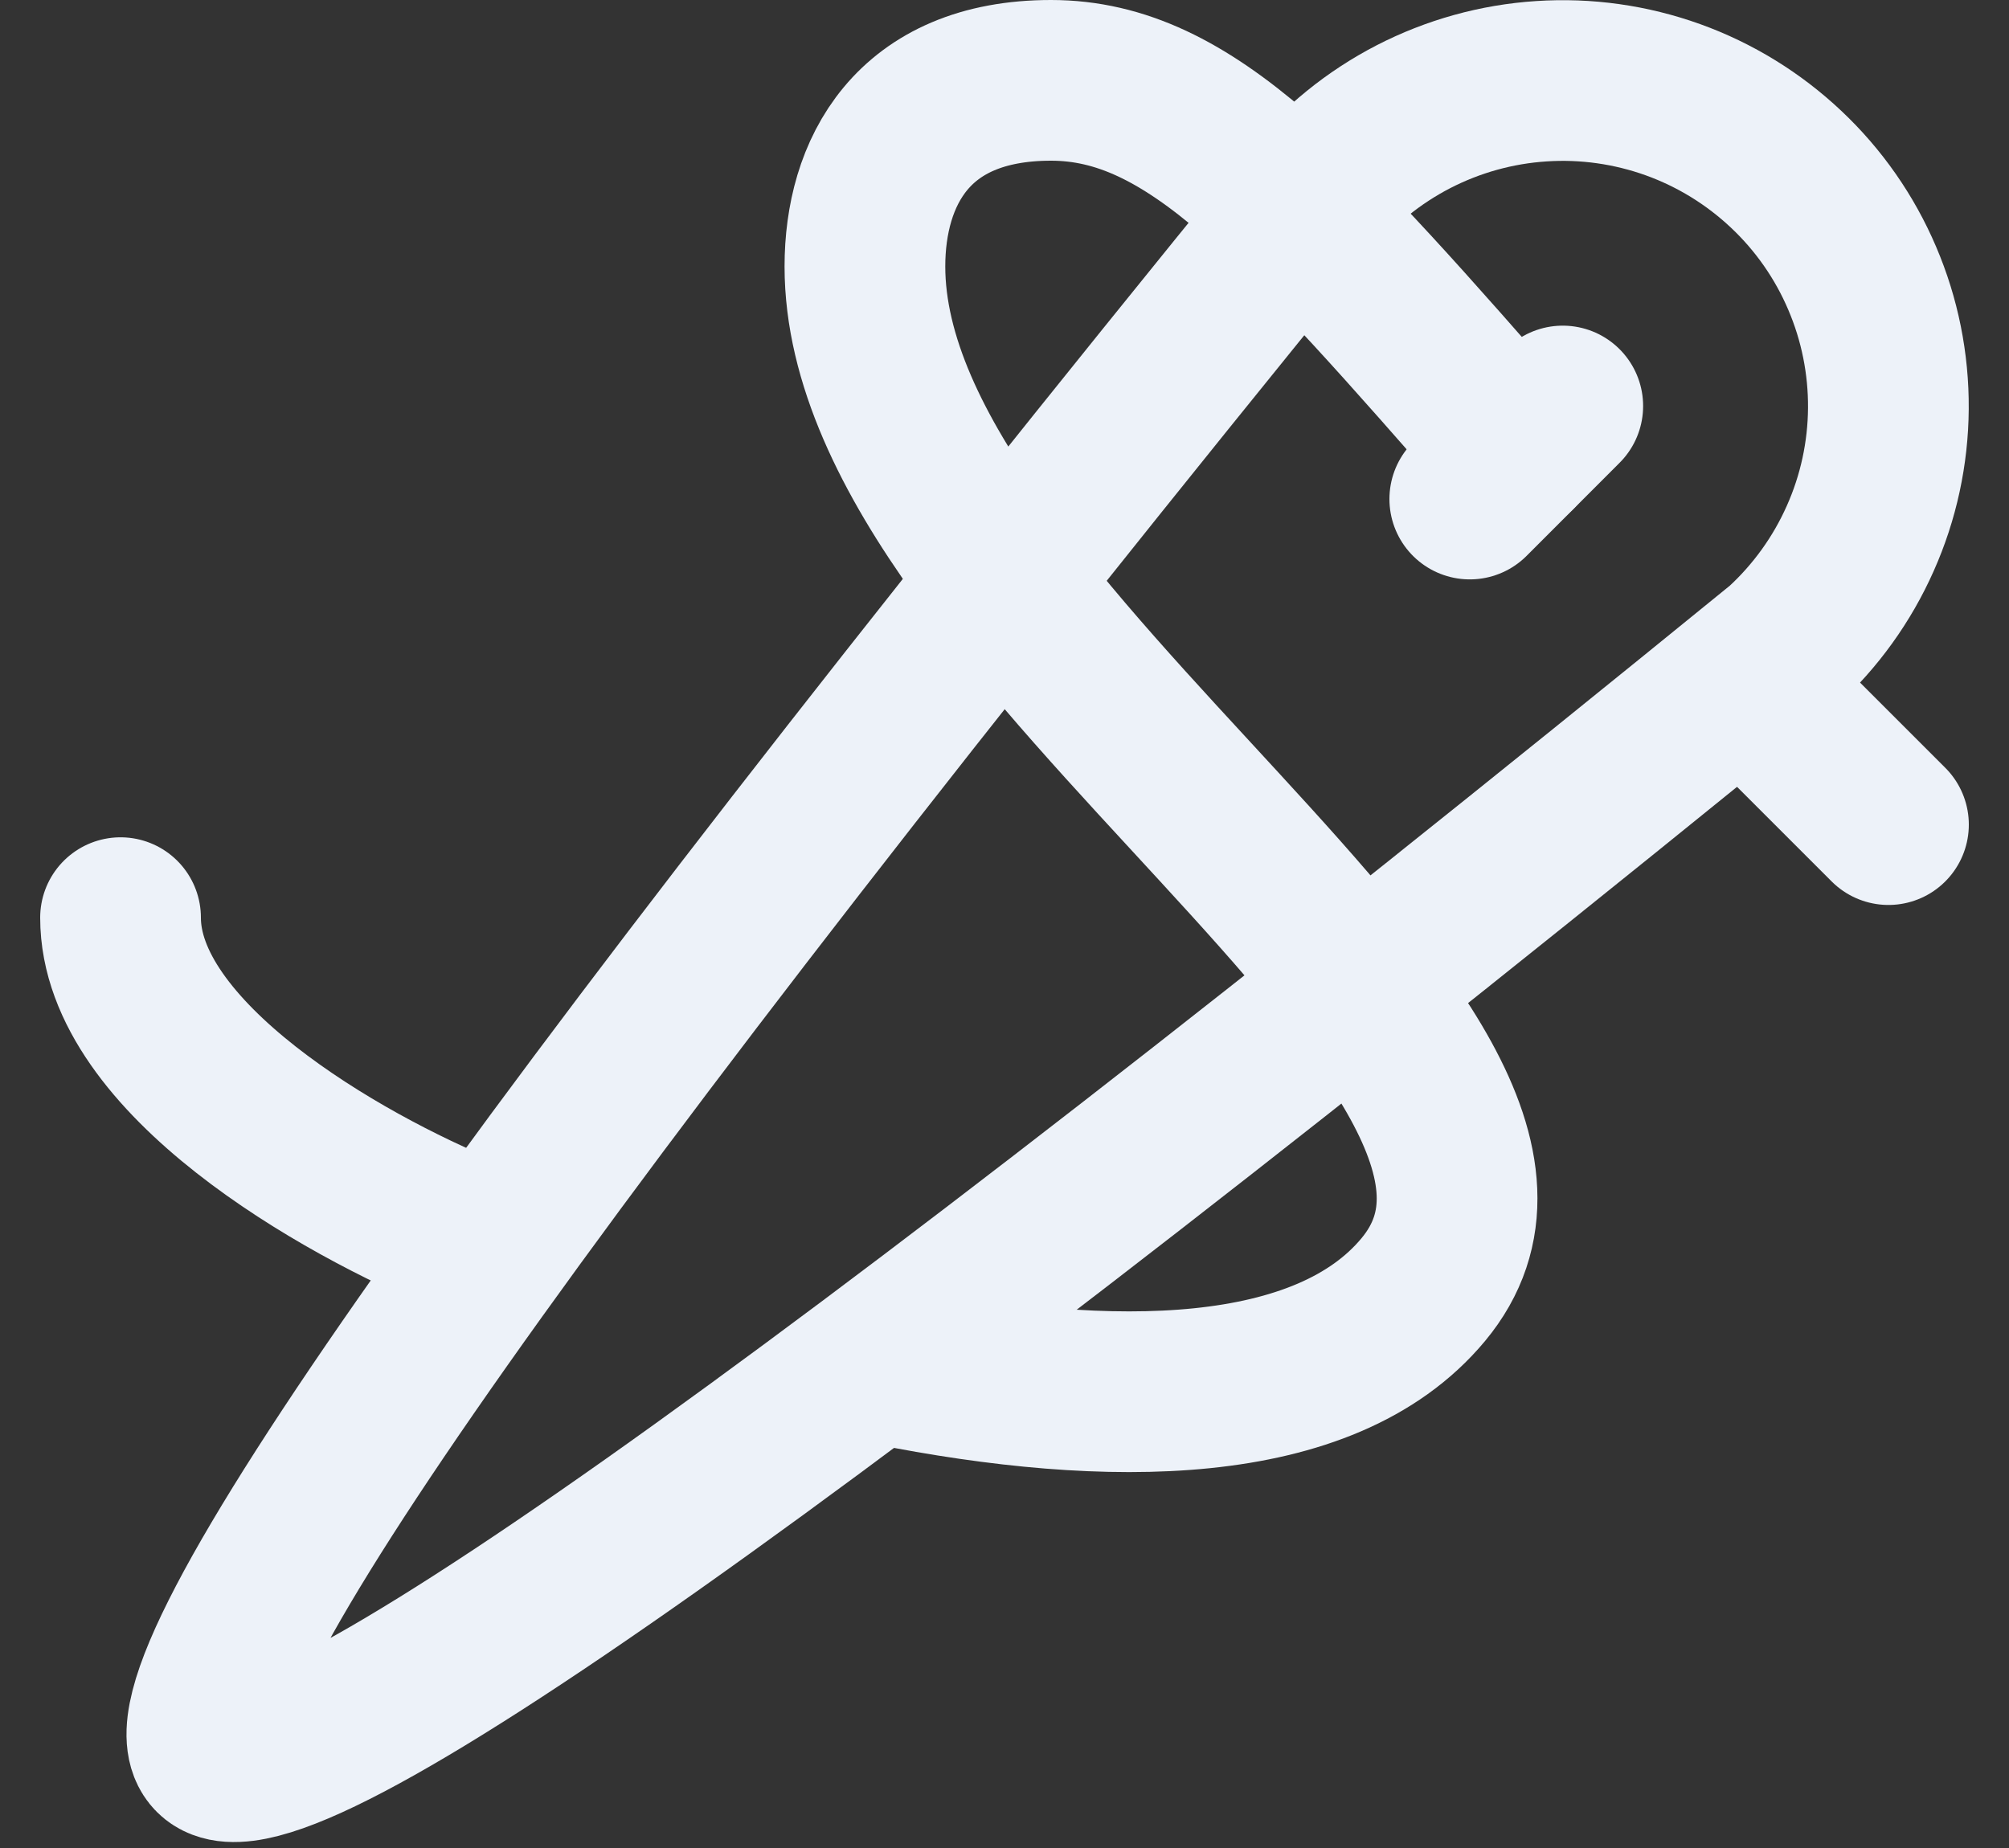
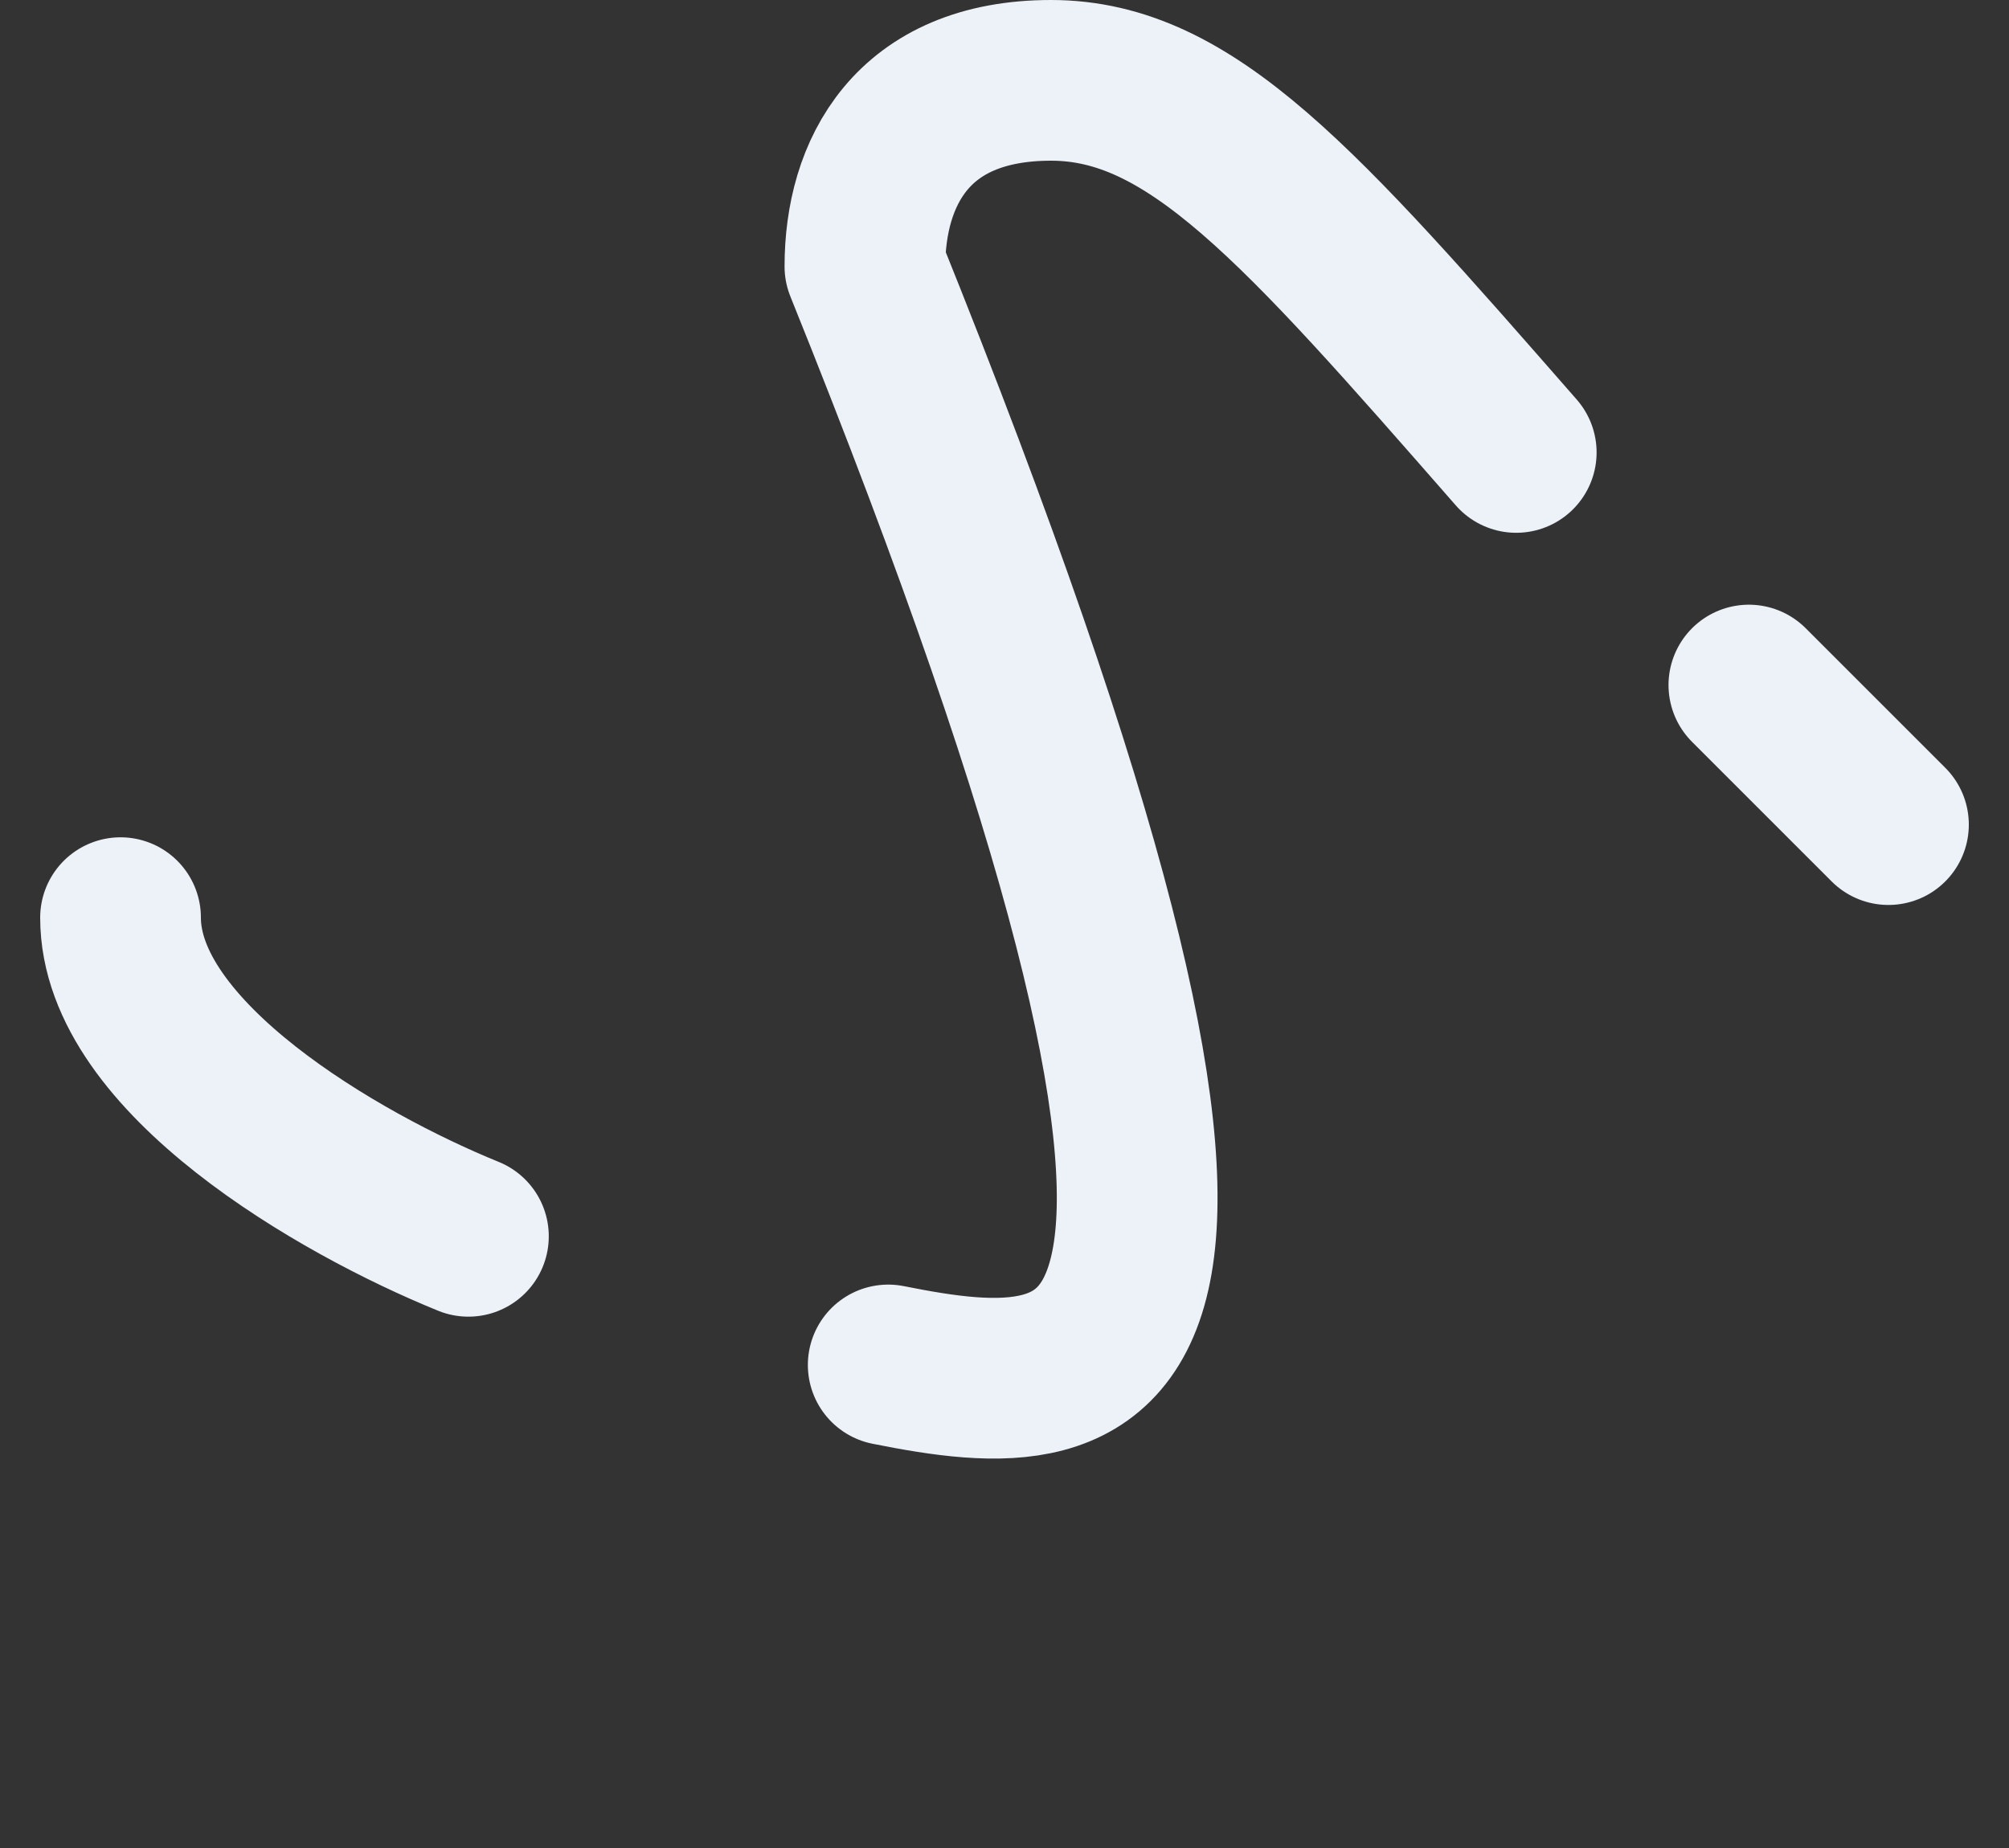
<svg xmlns="http://www.w3.org/2000/svg" width="25" height="23" viewBox="0 0 25 23" fill="none">
  <rect x="0" y="0" width="25" height="23" fill="#333333" stroke="none" />
-   <path d="M19.447 5.053L18.29 6.211M2.658 21.843C1.886 21.071 6.435 14.622 16.304 2.496C16.655 2.064 17.093 1.709 17.588 1.453C18.083 1.198 18.625 1.047 19.181 1.011C19.737 0.974 20.294 1.053 20.818 1.241C21.343 1.43 21.822 1.725 22.227 2.107C22.633 2.489 22.955 2.951 23.173 3.463C23.392 3.975 23.503 4.527 23.499 5.084C23.495 5.642 23.376 6.192 23.149 6.701C22.923 7.21 22.594 7.667 22.184 8.043C9.939 18.015 3.431 22.614 2.658 21.843Z" stroke="#EDF2F9" stroke-width="2" stroke-linecap="round" stroke-linejoin="round" />
-   <path d="M18.868 5.631C16.167 2.543 14.816 1 13.079 1C11.342 1 10.763 2.158 10.763 3.316C10.763 7.947 20.213 13.049 17.71 16.052C16.488 17.52 13.816 17.54 11.053 16.988M5.829 15.387C4.216 14.732 1.5 13.158 1.5 11.421M21.763 8.526L23.5 10.263" stroke="#EDF2F9" stroke-width="2" stroke-linecap="round" stroke-linejoin="round" />
+   <path d="M18.868 5.631C16.167 2.543 14.816 1 13.079 1C11.342 1 10.763 2.158 10.763 3.316C16.488 17.52 13.816 17.54 11.053 16.988M5.829 15.387C4.216 14.732 1.5 13.158 1.5 11.421M21.763 8.526L23.5 10.263" stroke="#EDF2F9" stroke-width="2" stroke-linecap="round" stroke-linejoin="round" />
</svg>